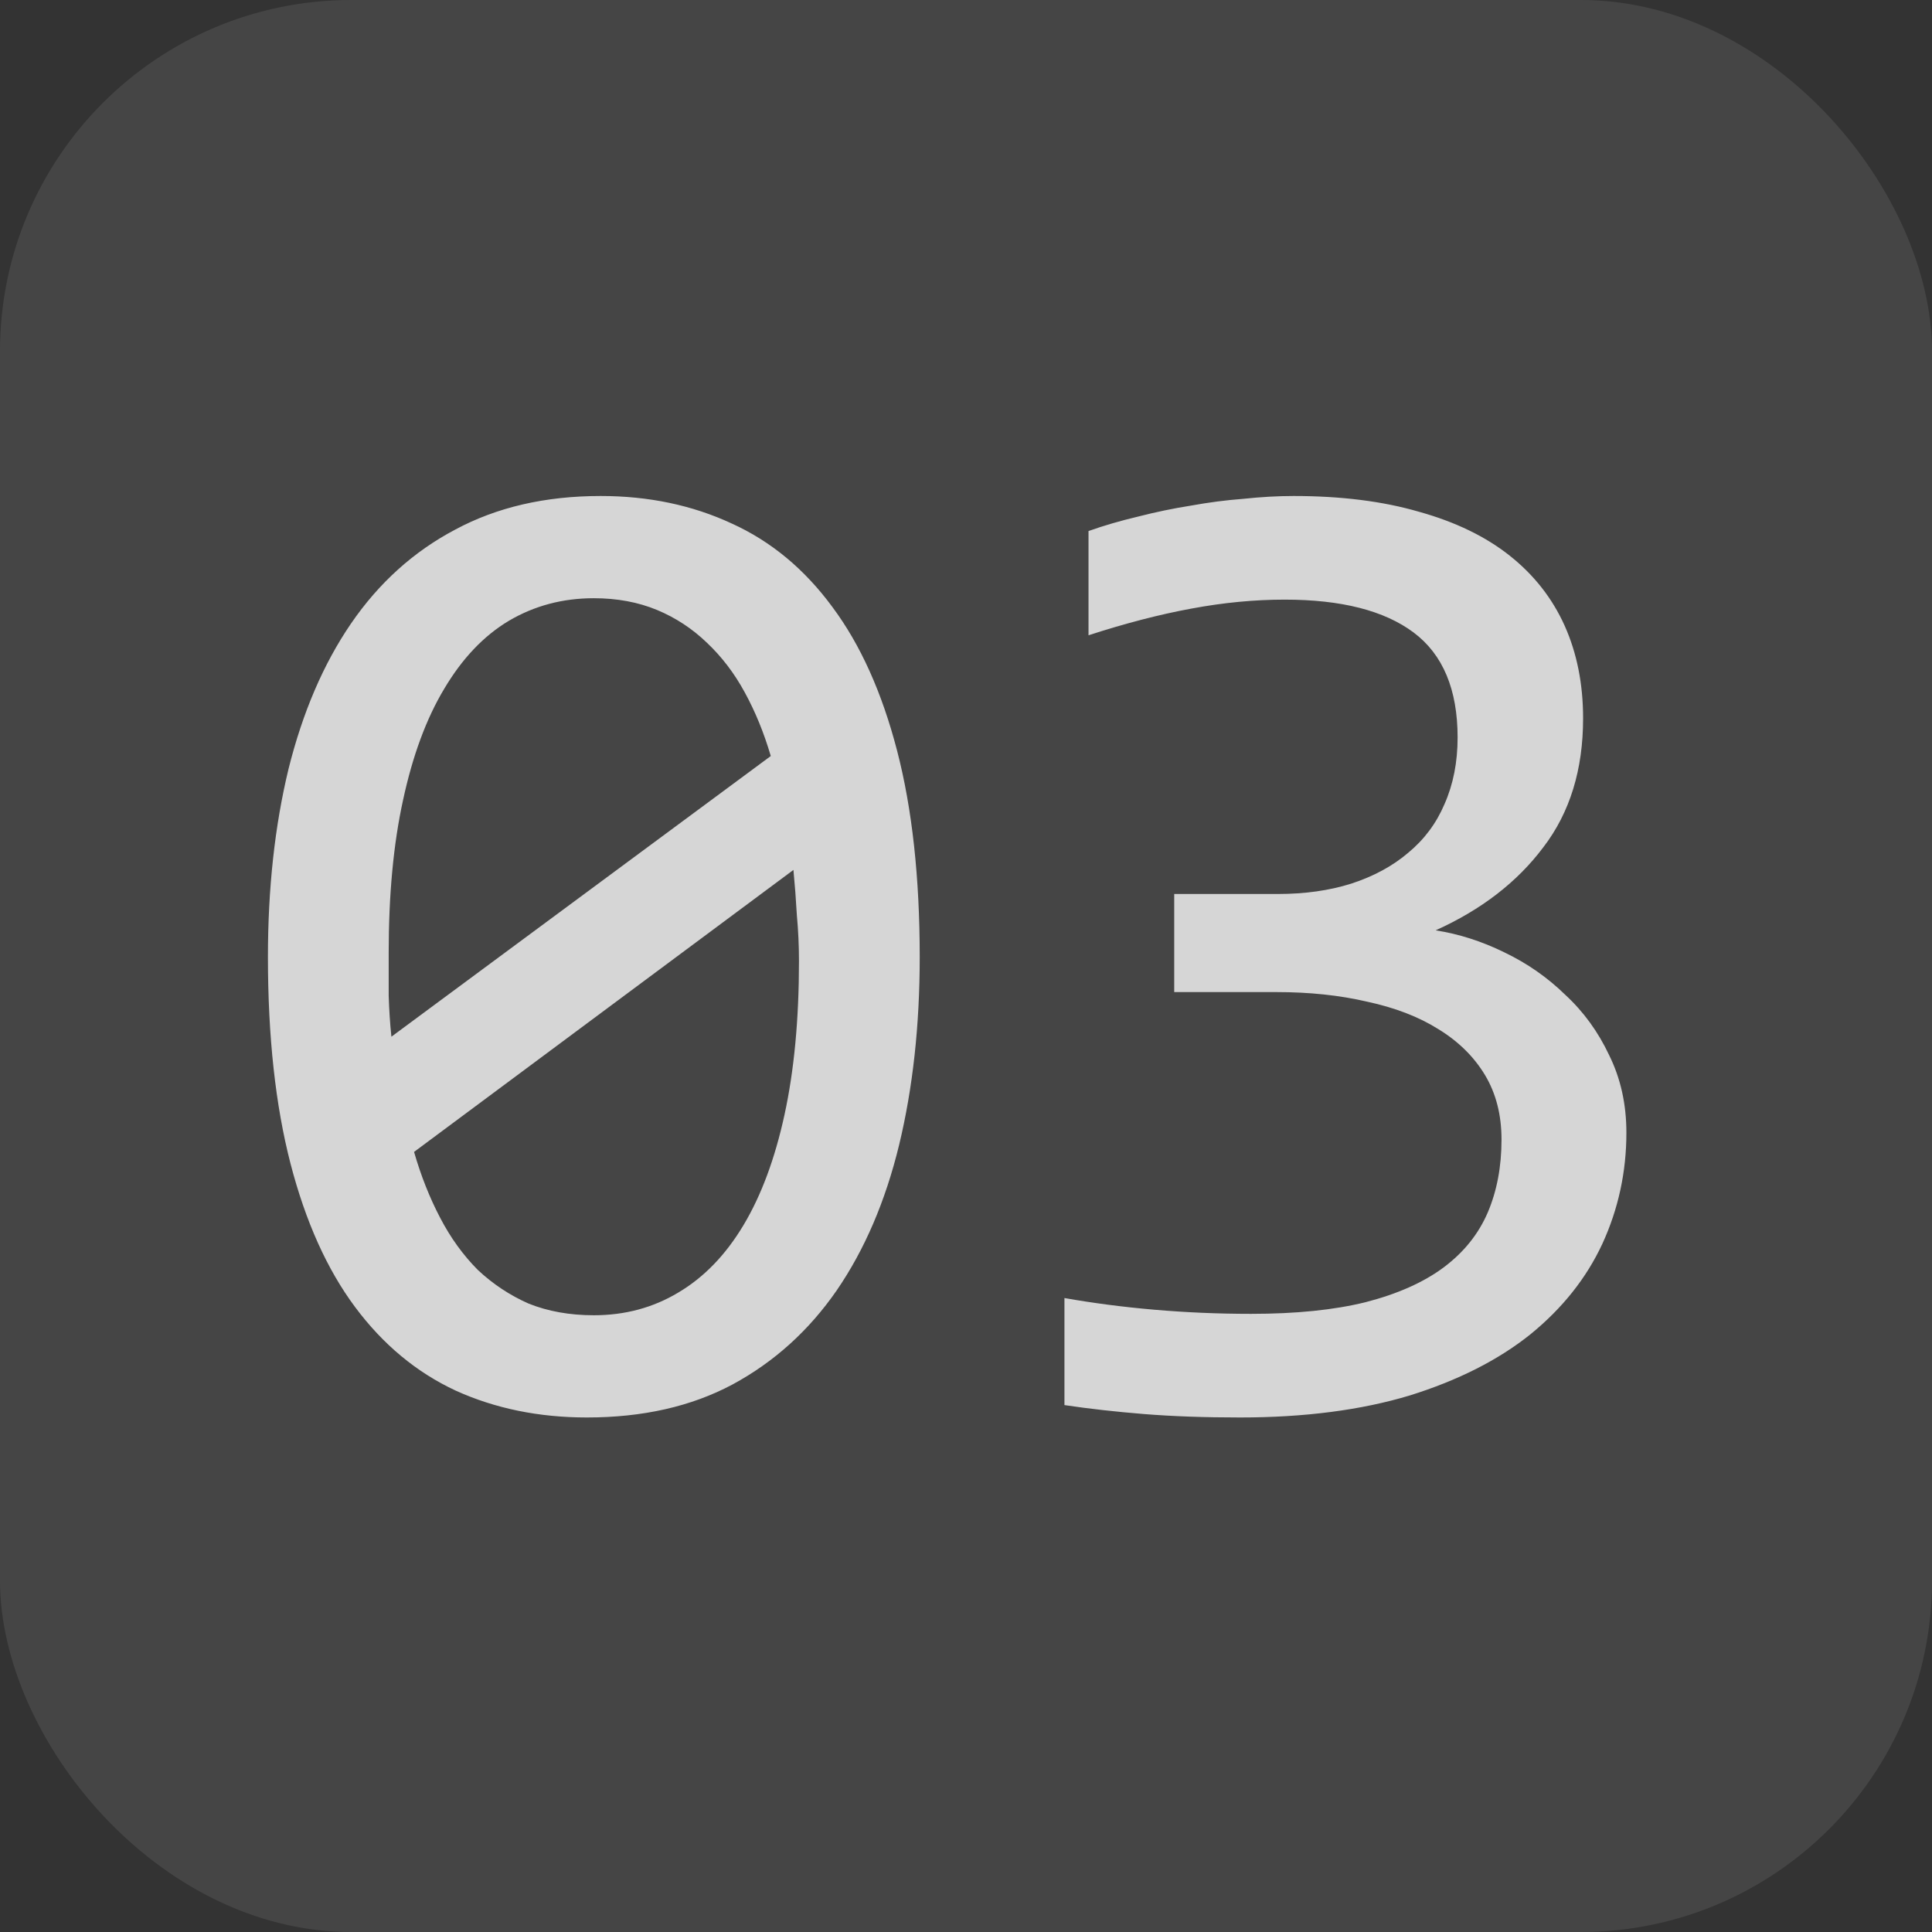
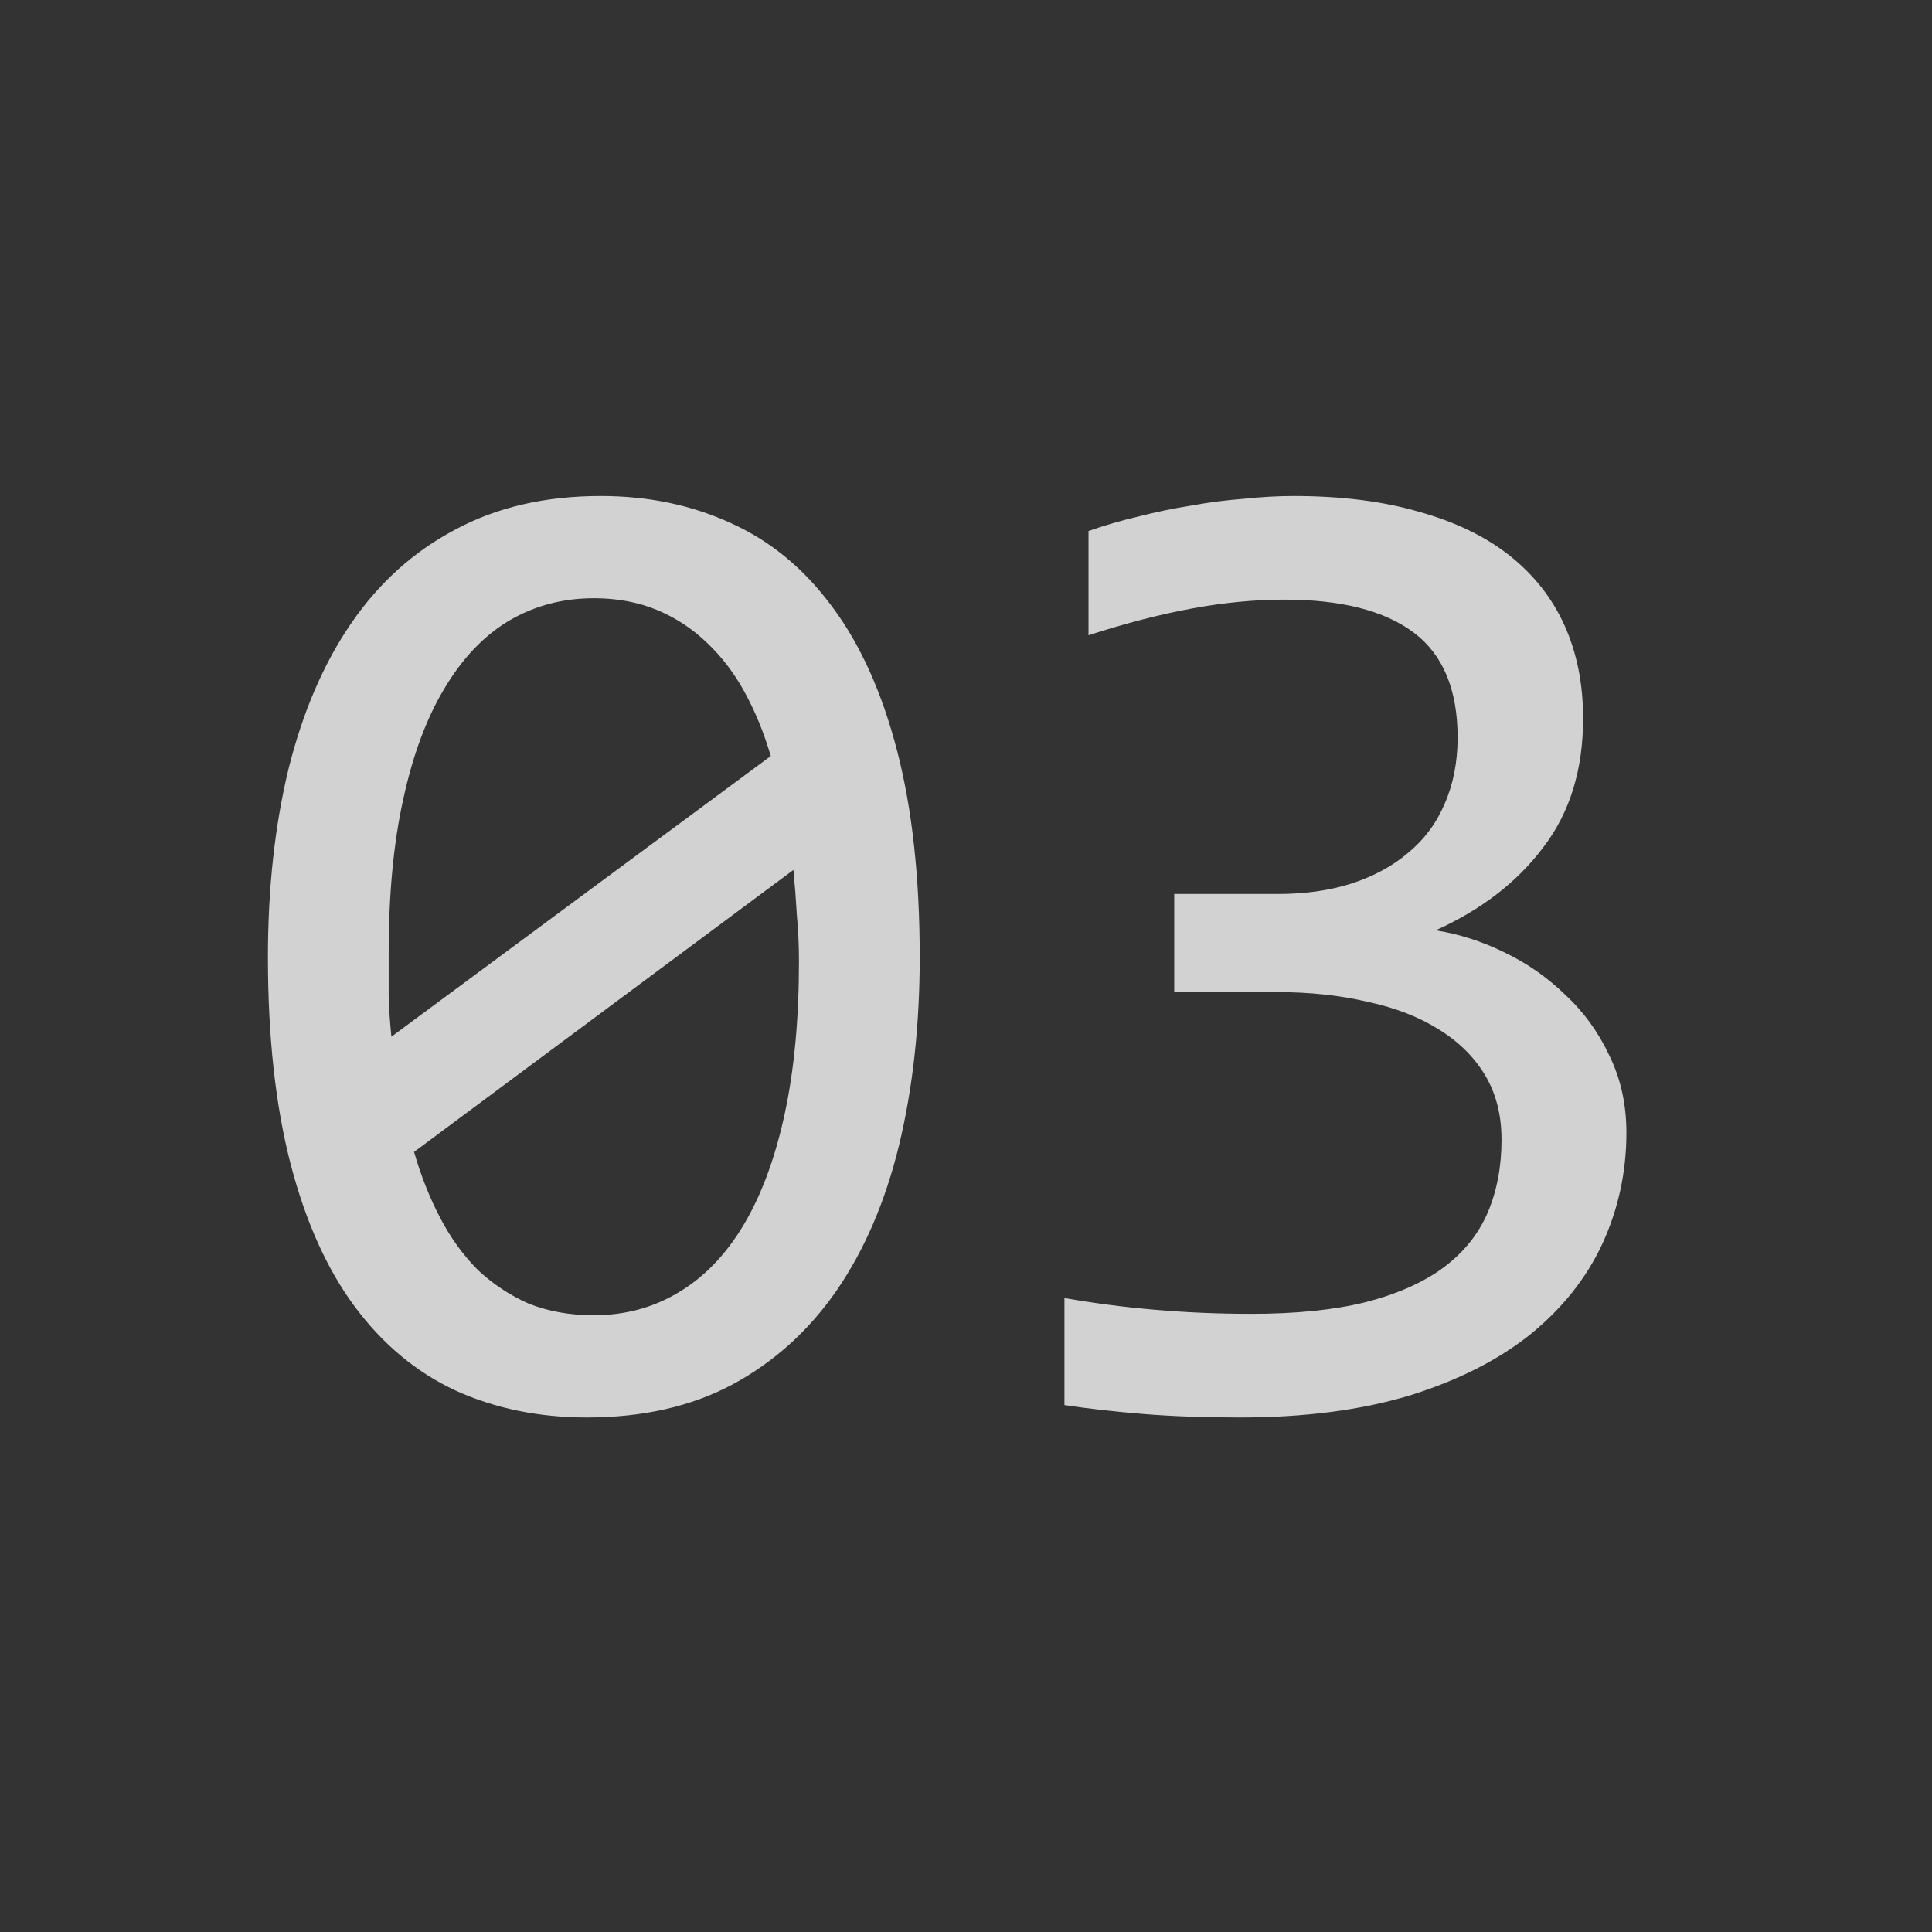
<svg xmlns="http://www.w3.org/2000/svg" width="22" height="22" viewBox="0 0 22 22" fill="none">
  <rect x="0" y="0" width="22" height="22" fill="#333333" stroke="none" />
-   <rect width="22" height="22" rx="4" fill="white" fill-opacity="0.09" />
  <path opacity="0.78" d="M10.473 10.898C10.473 11.68 10.394 12.393 10.238 13.039C10.082 13.68 9.845 14.232 9.527 14.695C9.209 15.154 8.814 15.51 8.34 15.766C7.871 16.016 7.319 16.141 6.683 16.141C6.137 16.141 5.639 16.039 5.191 15.836C4.743 15.628 4.361 15.31 4.043 14.883C3.725 14.456 3.48 13.912 3.308 13.25C3.137 12.588 3.051 11.805 3.051 10.898C3.051 10.117 3.129 9.404 3.285 8.758C3.446 8.112 3.683 7.56 3.996 7.102C4.314 6.638 4.709 6.281 5.183 6.031C5.657 5.776 6.209 5.648 6.84 5.648C7.387 5.648 7.884 5.753 8.332 5.961C8.78 6.164 9.163 6.482 9.48 6.914C9.798 7.341 10.043 7.885 10.215 8.547C10.387 9.208 10.473 9.992 10.473 10.898ZM9.098 10.945C9.098 10.768 9.09 10.594 9.074 10.422C9.064 10.245 9.051 10.073 9.035 9.906L4.715 13.117C4.793 13.388 4.892 13.638 5.012 13.867C5.131 14.096 5.275 14.294 5.441 14.461C5.613 14.622 5.806 14.75 6.019 14.844C6.238 14.932 6.486 14.977 6.762 14.977C7.116 14.977 7.436 14.891 7.723 14.719C8.014 14.547 8.262 14.292 8.465 13.953C8.668 13.615 8.824 13.195 8.933 12.695C9.043 12.19 9.098 11.607 9.098 10.945ZM4.426 10.852C4.426 11.013 4.426 11.175 4.426 11.336C4.431 11.497 4.441 11.654 4.457 11.805L8.777 8.609C8.699 8.344 8.6 8.102 8.48 7.883C8.361 7.664 8.217 7.477 8.051 7.32C7.884 7.159 7.694 7.034 7.48 6.945C7.267 6.857 7.027 6.812 6.762 6.812C6.407 6.812 6.084 6.898 5.793 7.07C5.506 7.242 5.262 7.5 5.058 7.844C4.855 8.182 4.699 8.604 4.59 9.109C4.48 9.609 4.426 10.19 4.426 10.852ZM18.52 12.898C18.52 13.346 18.428 13.768 18.246 14.164C18.064 14.555 17.791 14.898 17.426 15.195C17.061 15.487 16.603 15.719 16.051 15.891C15.499 16.057 14.856 16.141 14.121 16.141C13.715 16.141 13.35 16.128 13.027 16.102C12.705 16.076 12.402 16.042 12.121 16V14.781C12.444 14.838 12.785 14.883 13.145 14.914C13.504 14.945 13.871 14.961 14.246 14.961C14.757 14.961 15.192 14.917 15.551 14.828C15.915 14.734 16.212 14.602 16.442 14.43C16.671 14.258 16.837 14.05 16.942 13.805C17.046 13.56 17.098 13.284 17.098 12.977C17.098 12.695 17.035 12.45 16.91 12.242C16.785 12.034 16.608 11.859 16.379 11.719C16.155 11.578 15.884 11.474 15.567 11.406C15.254 11.333 14.91 11.297 14.535 11.297H13.371V10.18H14.551C14.858 10.18 15.137 10.141 15.387 10.062C15.642 9.979 15.858 9.862 16.035 9.711C16.218 9.56 16.356 9.375 16.449 9.156C16.548 8.932 16.598 8.68 16.598 8.398C16.598 7.852 16.431 7.453 16.098 7.203C15.764 6.953 15.275 6.828 14.629 6.828C14.285 6.828 13.931 6.862 13.567 6.93C13.202 6.997 12.811 7.099 12.395 7.234V6.047C12.572 5.984 12.759 5.93 12.957 5.883C13.16 5.831 13.361 5.789 13.559 5.758C13.762 5.721 13.962 5.695 14.16 5.68C14.358 5.659 14.548 5.648 14.731 5.648C15.272 5.648 15.749 5.708 16.16 5.828C16.572 5.943 16.916 6.109 17.192 6.328C17.468 6.547 17.676 6.812 17.817 7.125C17.957 7.438 18.027 7.789 18.027 8.18C18.027 8.763 17.877 9.253 17.574 9.648C17.277 10.044 16.869 10.359 16.348 10.594C16.613 10.635 16.874 10.719 17.129 10.844C17.39 10.969 17.621 11.13 17.824 11.328C18.033 11.521 18.199 11.75 18.324 12.016C18.455 12.281 18.52 12.575 18.52 12.898Z" fill="white" />
</svg>